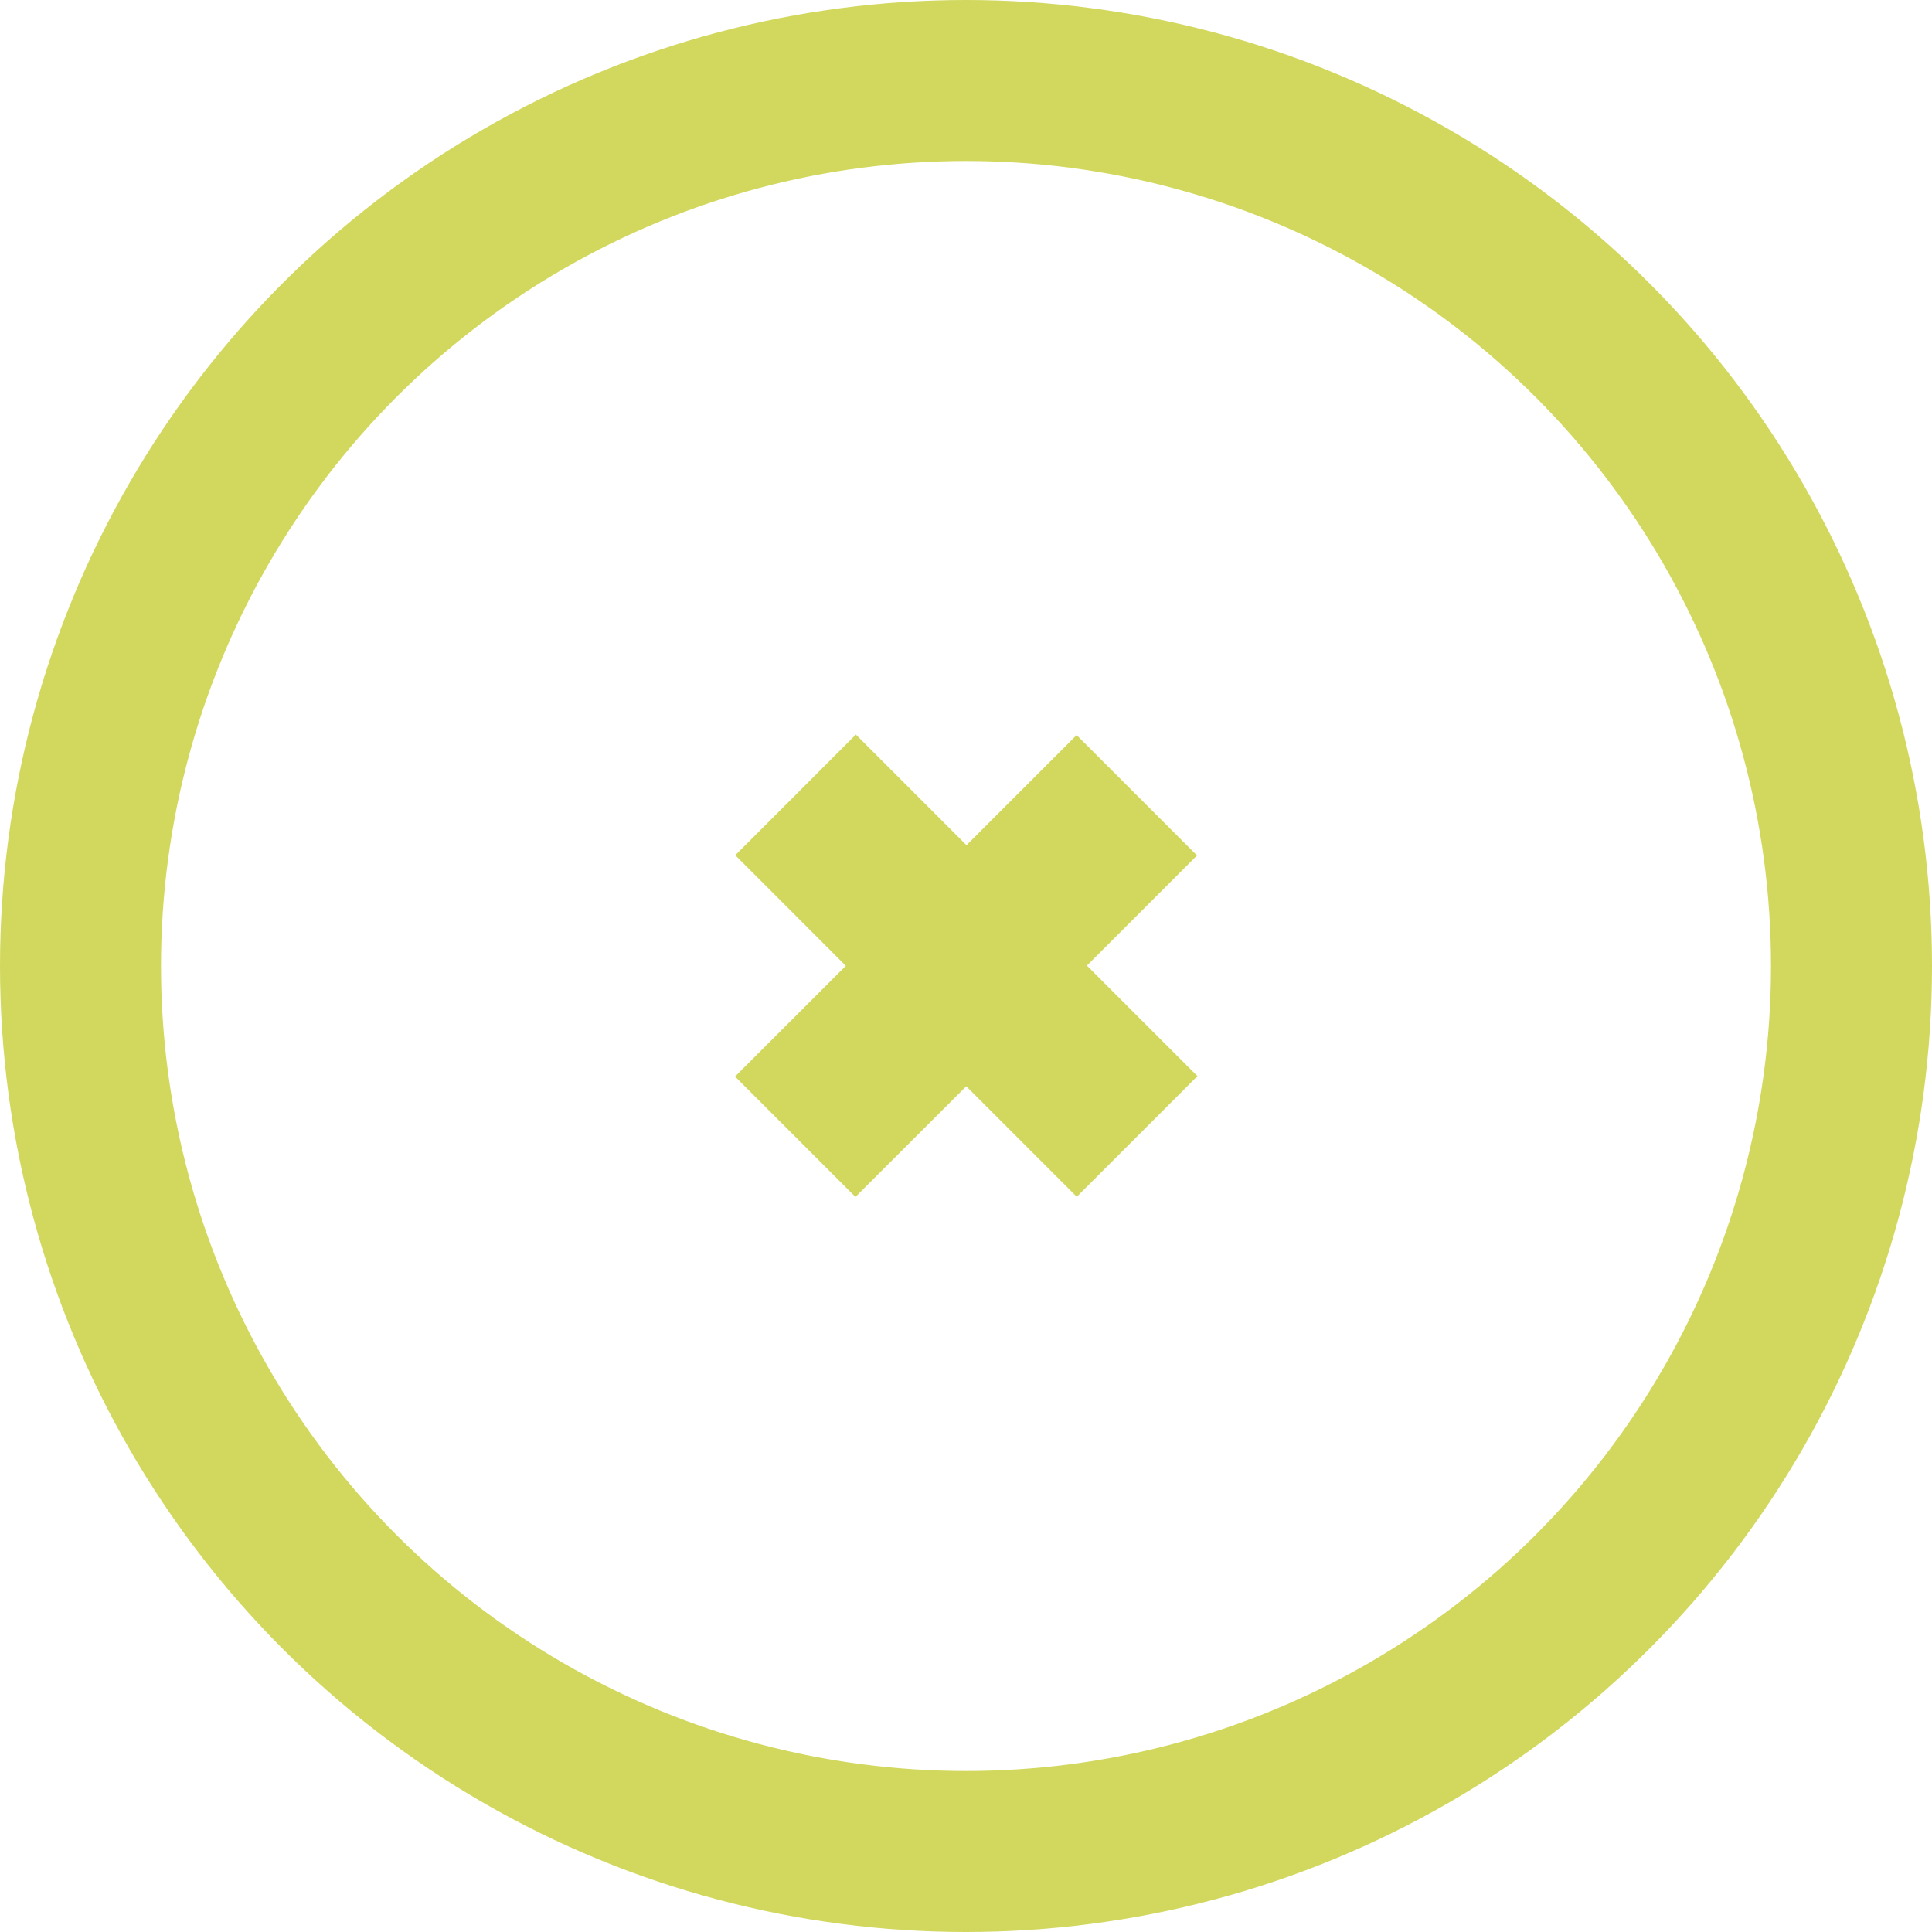
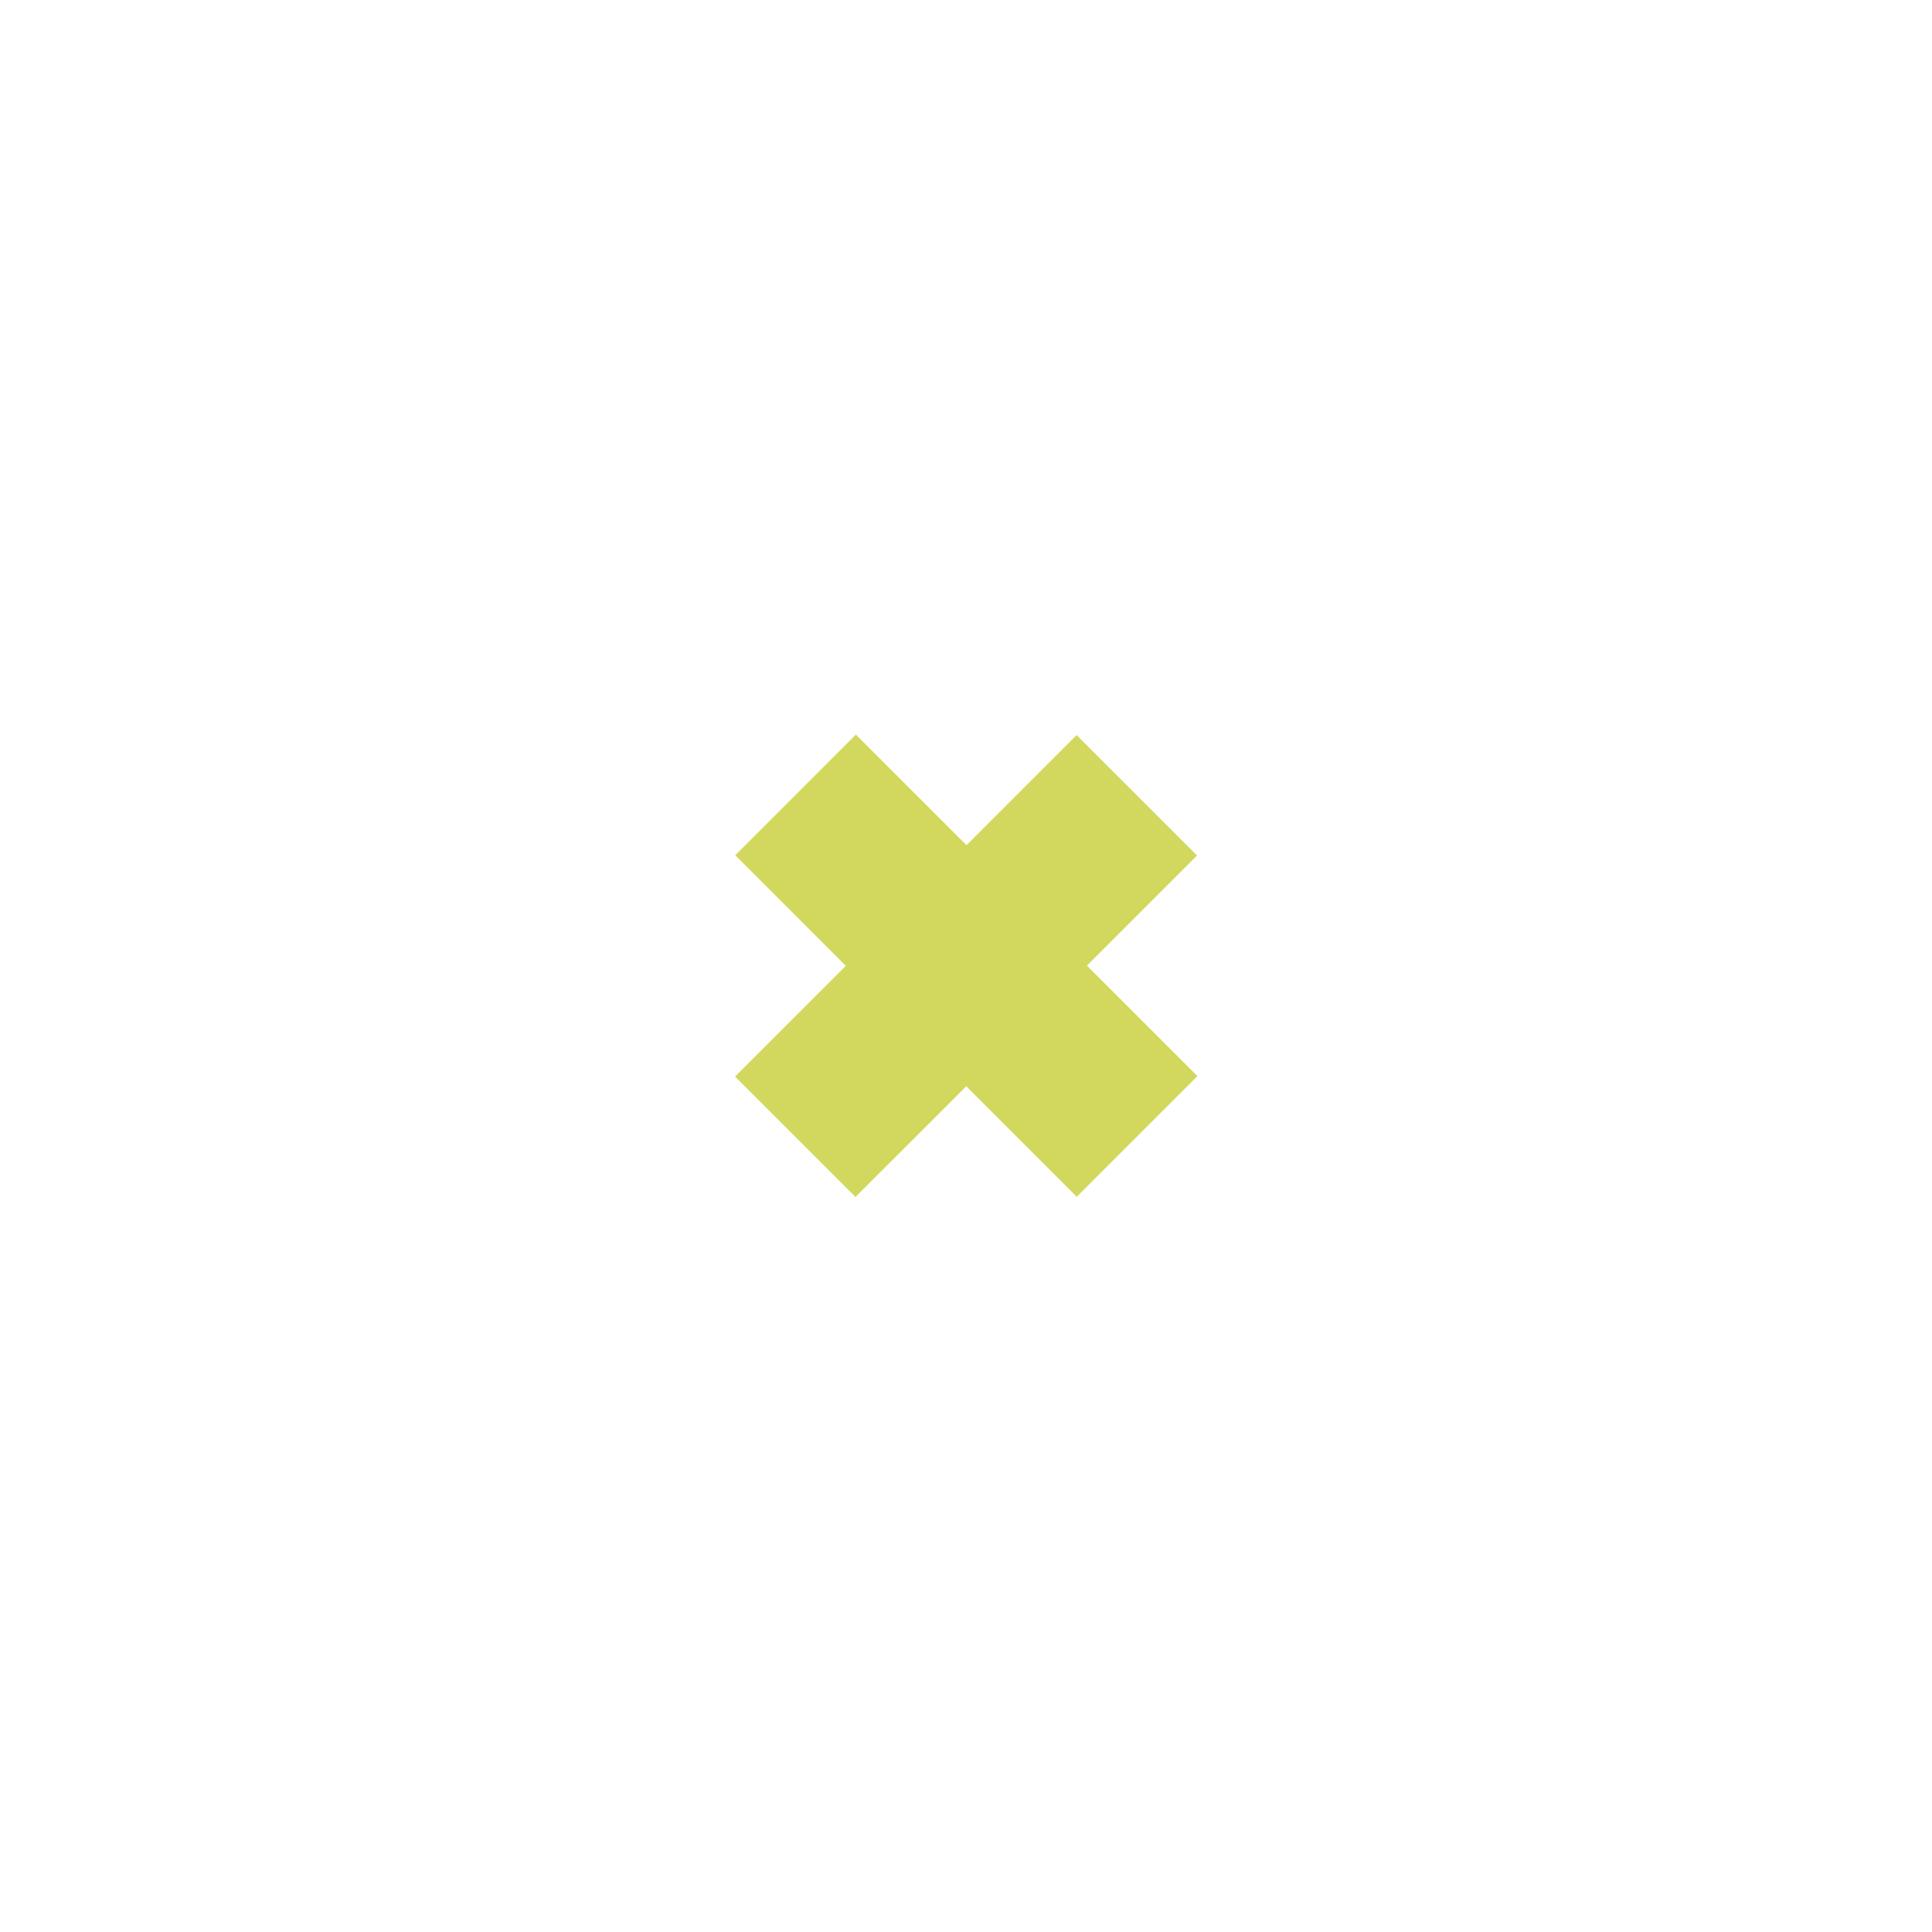
<svg xmlns="http://www.w3.org/2000/svg" width="24" height="24" viewBox="0 0 24 24" fill="none">
  <path d="M12.006 10.499L13.374 9.131L14.87 10.627L13.502 11.995L14.875 13.368L13.376 14.867L12.003 13.494L10.627 14.869L9.131 13.373L10.507 11.998L9.134 10.624L10.632 9.125L12.006 10.499Z" fill="#D2D85E" />
-   <circle cx="12" cy="12" r="11" stroke="#D2D85E" stroke-width="2" />
</svg>